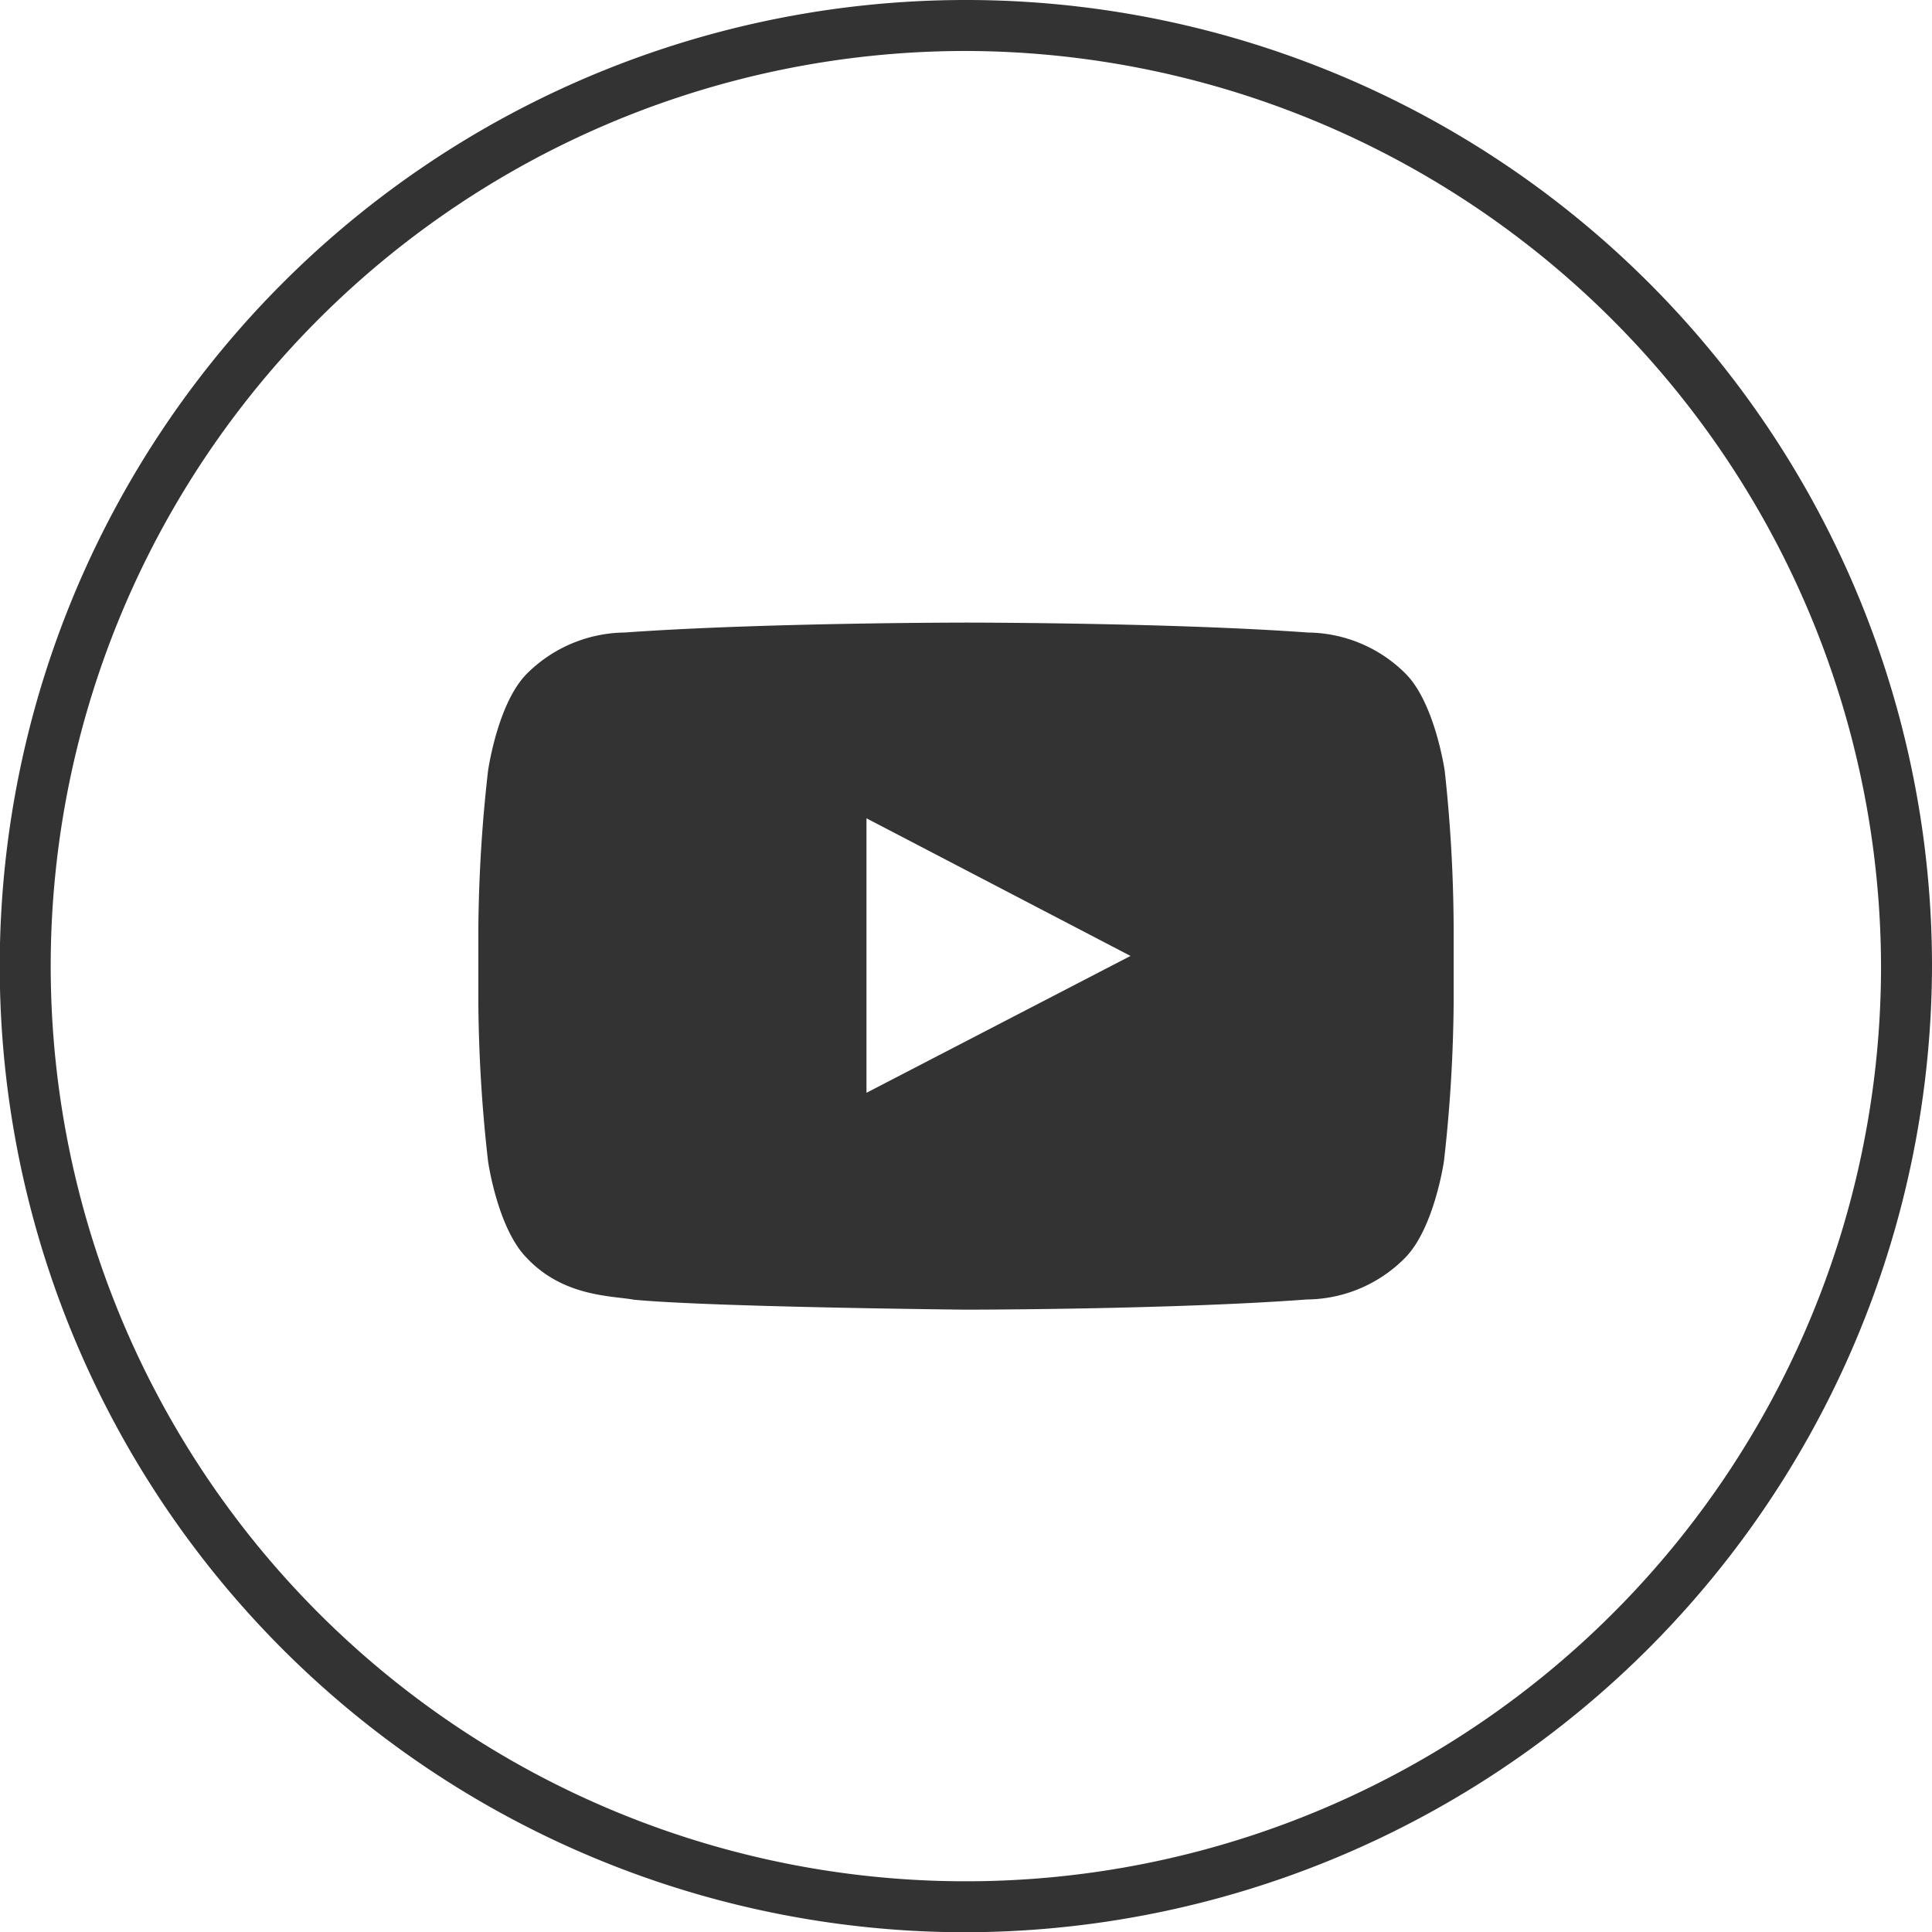
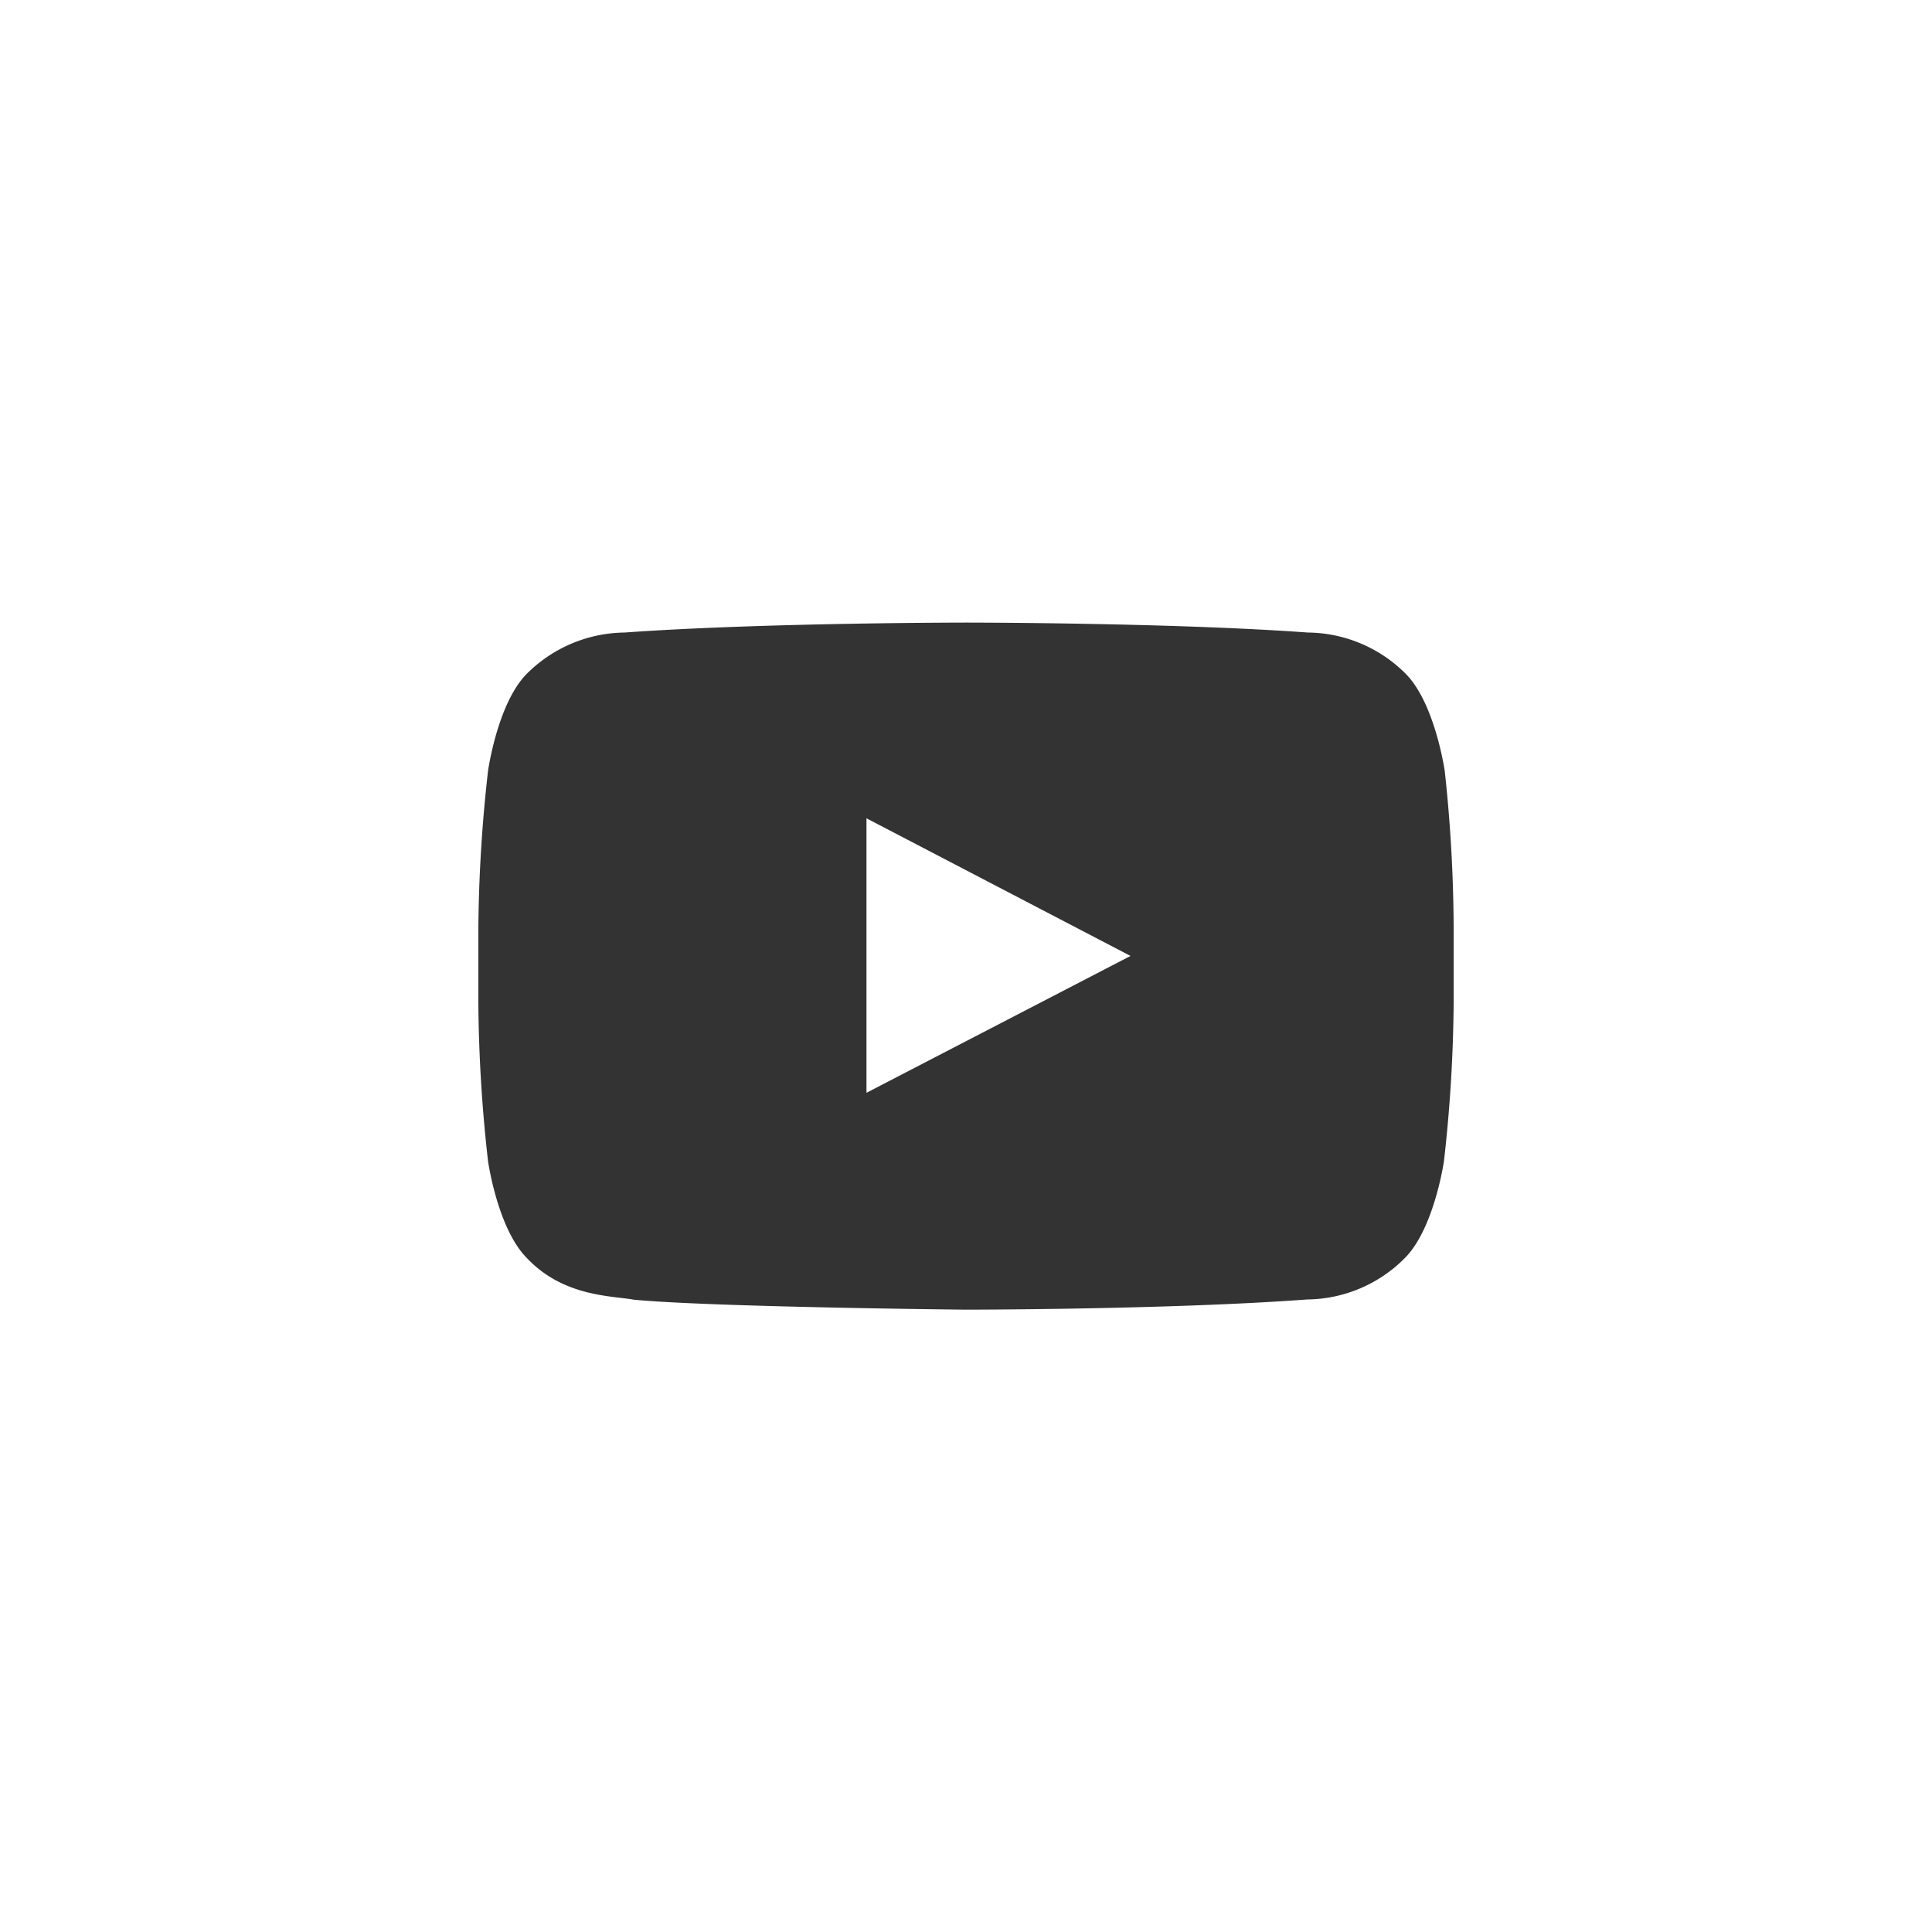
<svg xmlns="http://www.w3.org/2000/svg" viewBox="0 0 75.81 75.82">
  <g id="Warstwa_2" data-name="Warstwa 2">
    <g id="Tryb_izolacji" data-name="Tryb izolacji">
      <g id="Lozenge">
        <path d="M56.69,30.25s-.38-2.65-1.53-3.81a5.49,5.49,0,0,0-3.84-1.62c-5.36-.39-13.4-.39-13.4-.39h0s-8,0-13.41.39a5.51,5.51,0,0,0-3.84,1.62c-1.15,1.16-1.52,3.81-1.52,3.81a58.4,58.4,0,0,0-.38,6.2v2.91a58.4,58.4,0,0,0,.38,6.2s.37,2.64,1.52,3.8C22.11,50.89,24,50.84,24.88,51c3.06.29,13,.39,13,.39s8.05,0,13.41-.4a5.47,5.47,0,0,0,3.84-1.63c1.15-1.16,1.53-3.8,1.53-3.8a58.4,58.4,0,0,0,.38-6.2V36.45A58.4,58.4,0,0,0,56.69,30.25ZM34,42.88V32.11l10.36,5.4Z" fill="#333" />
      </g>
-       <path d="M37.91,75.82a37.91,37.91,0,1,1,37.9-37.91A38,38,0,0,1,37.91,75.82ZM37.91,2a35.91,35.91,0,1,0,35.9,35.91A36,36,0,0,0,37.91,2Z" fill="#333" />
    </g>
  </g>
</svg>